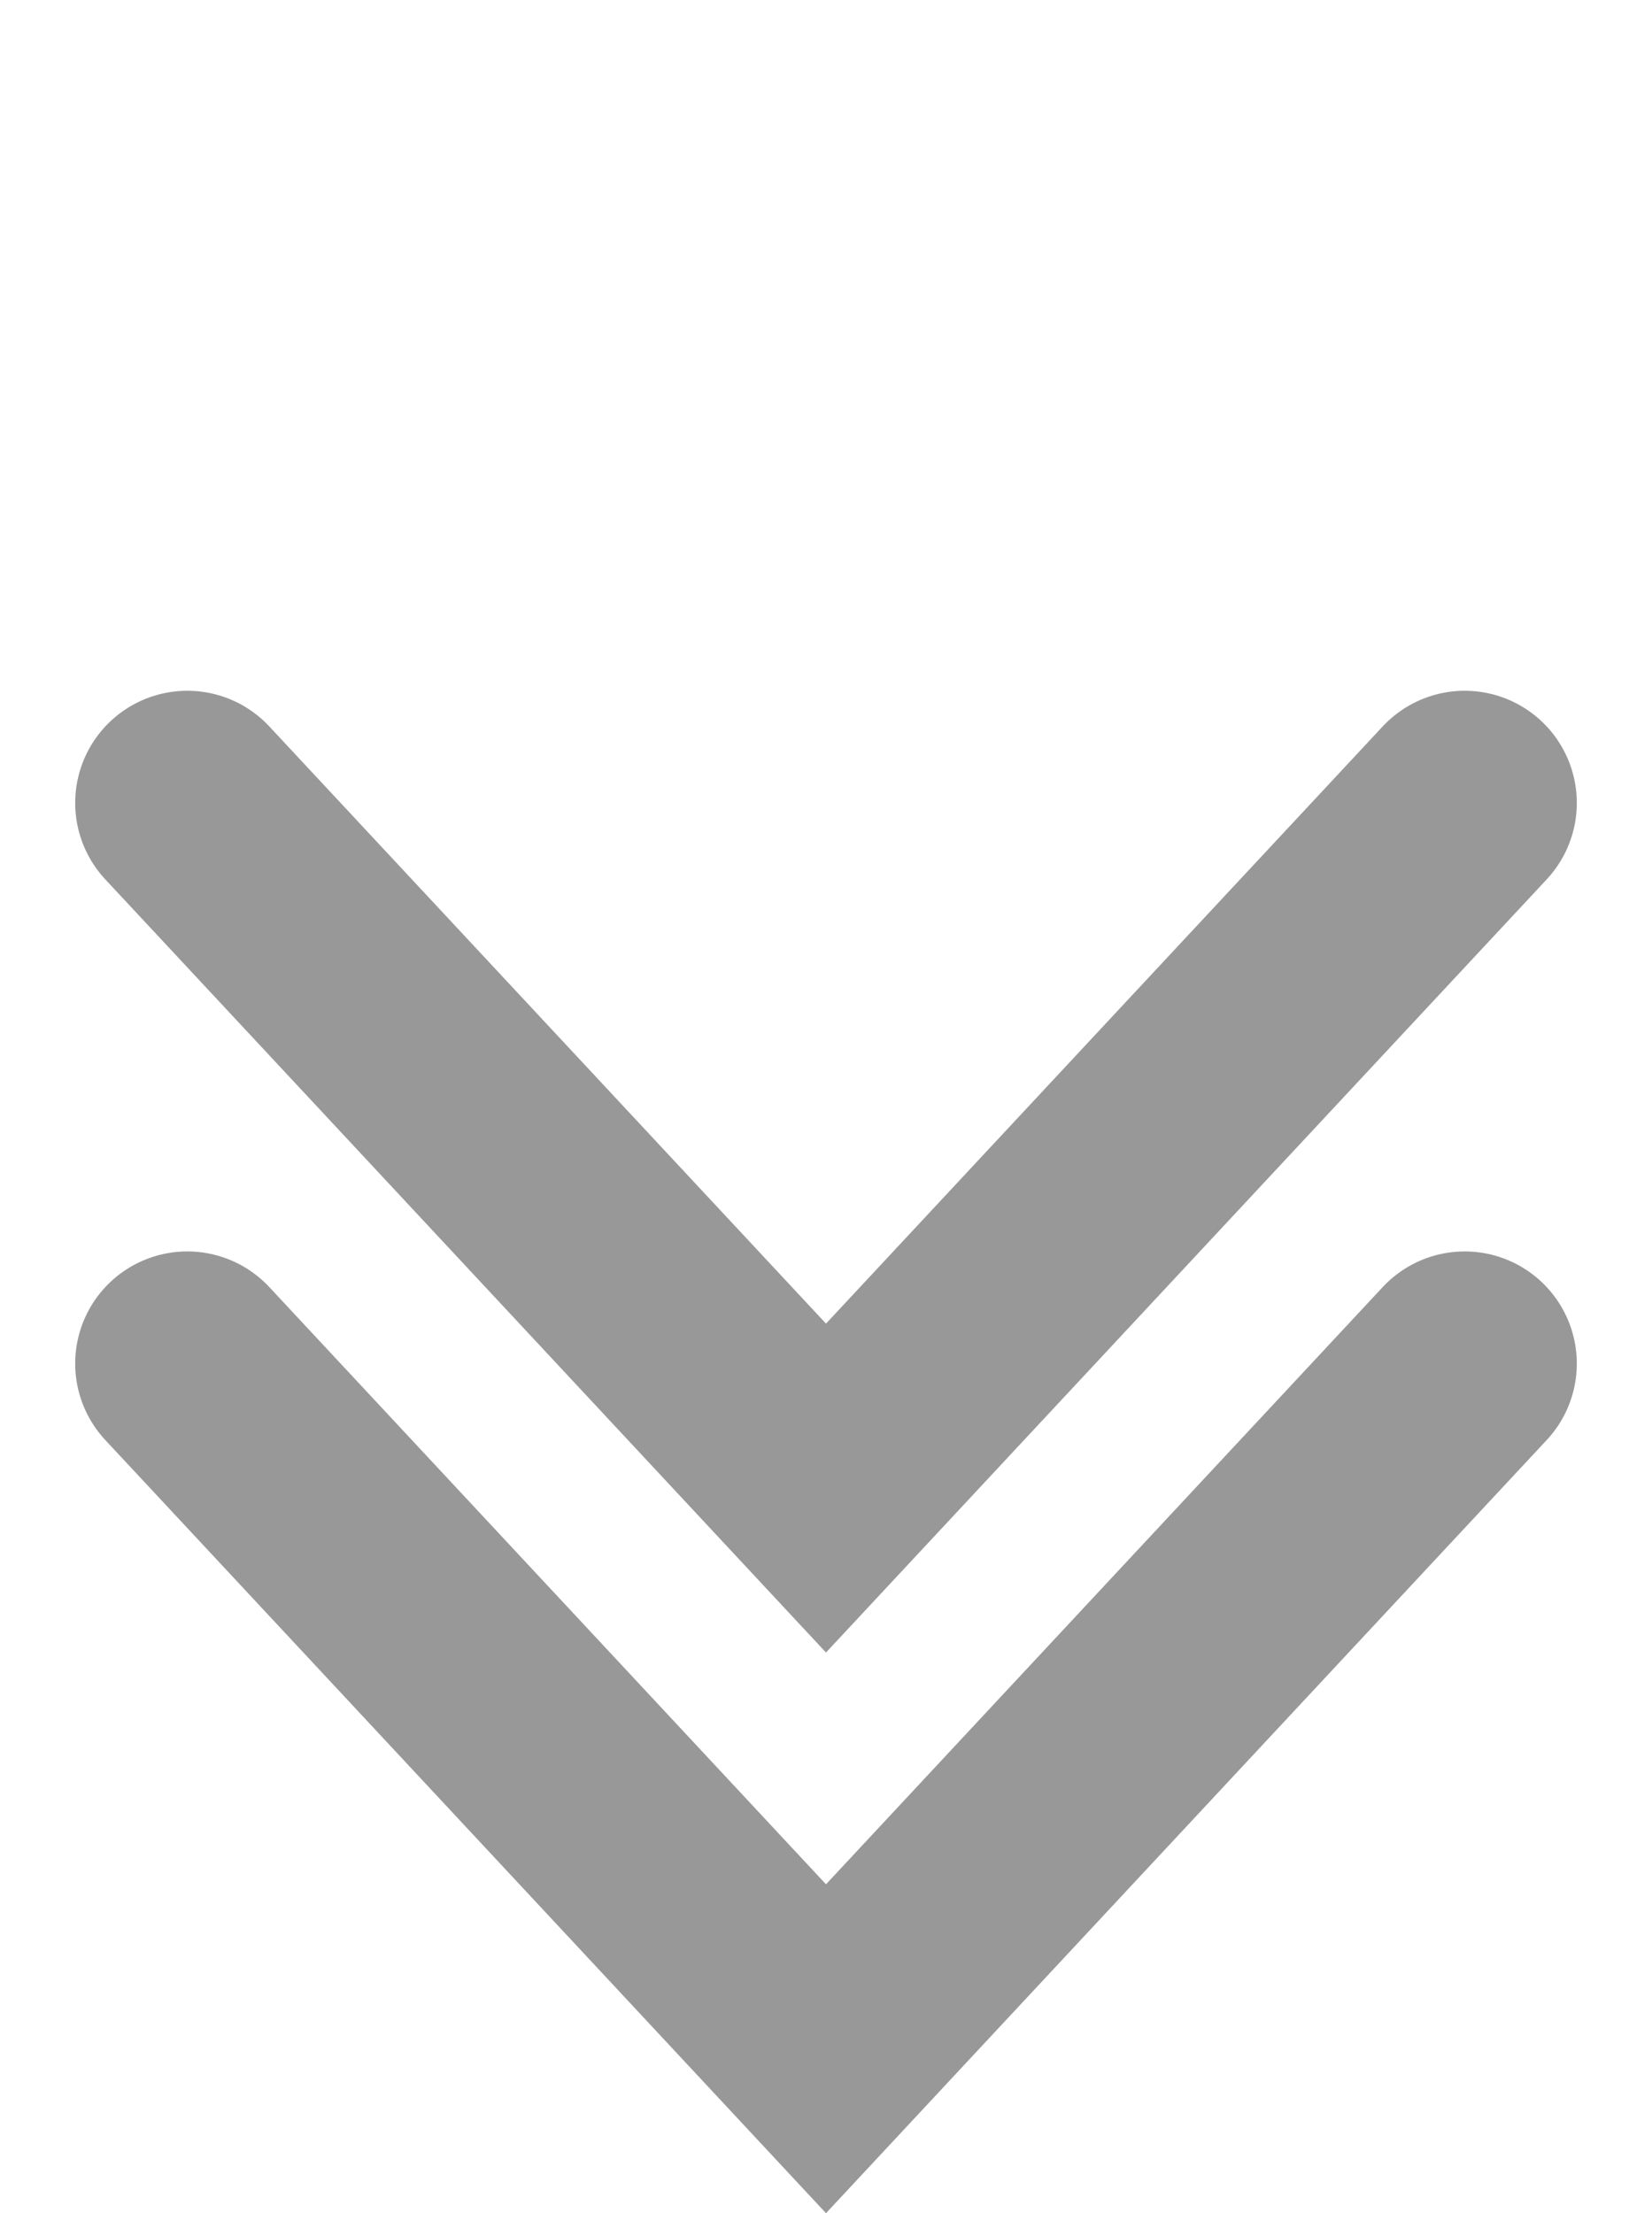
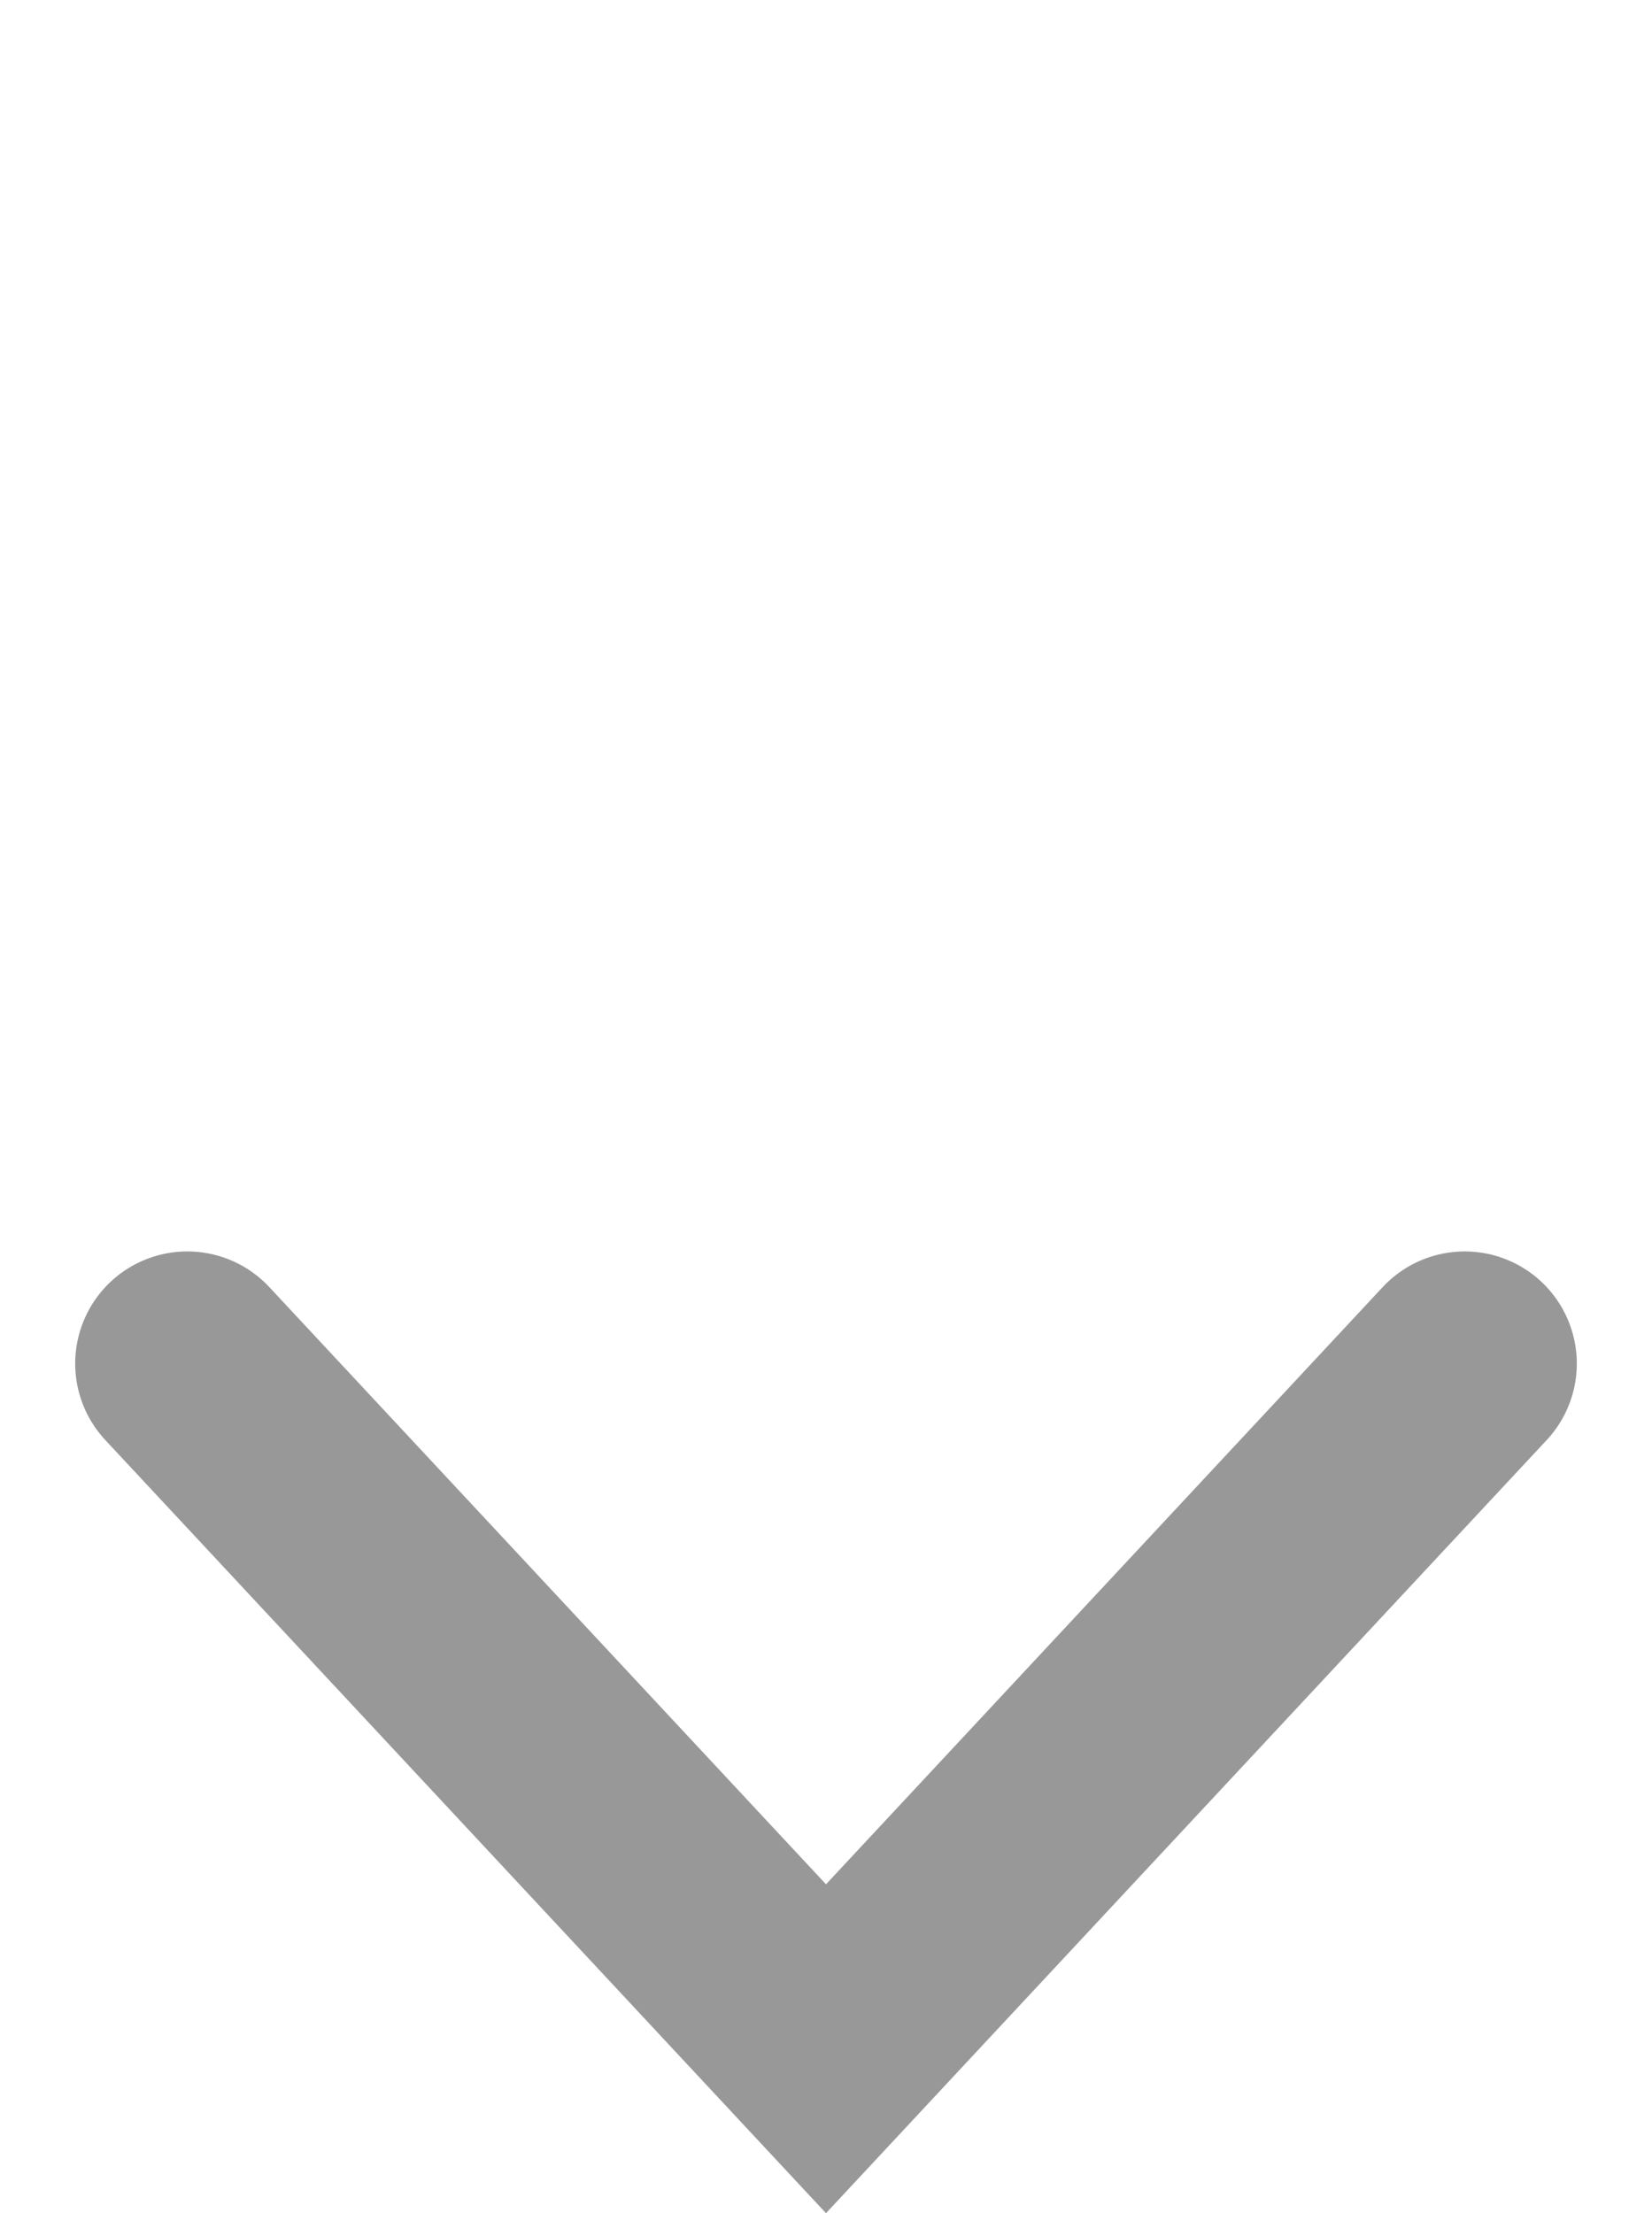
<svg xmlns="http://www.w3.org/2000/svg" width="22.102" height="29.6">
  <g data-name="グループ 766" fill="none" stroke="#989898" stroke-linecap="round" stroke-width="3">
    <path data-name="パス 437" d="M19.596 18.238l-8.545 9.164-8.545-9.164" />
-     <path data-name="パス 437" d="M19.596 10.739l-8.545 9.164-8.545-9.164" />
  </g>
</svg>